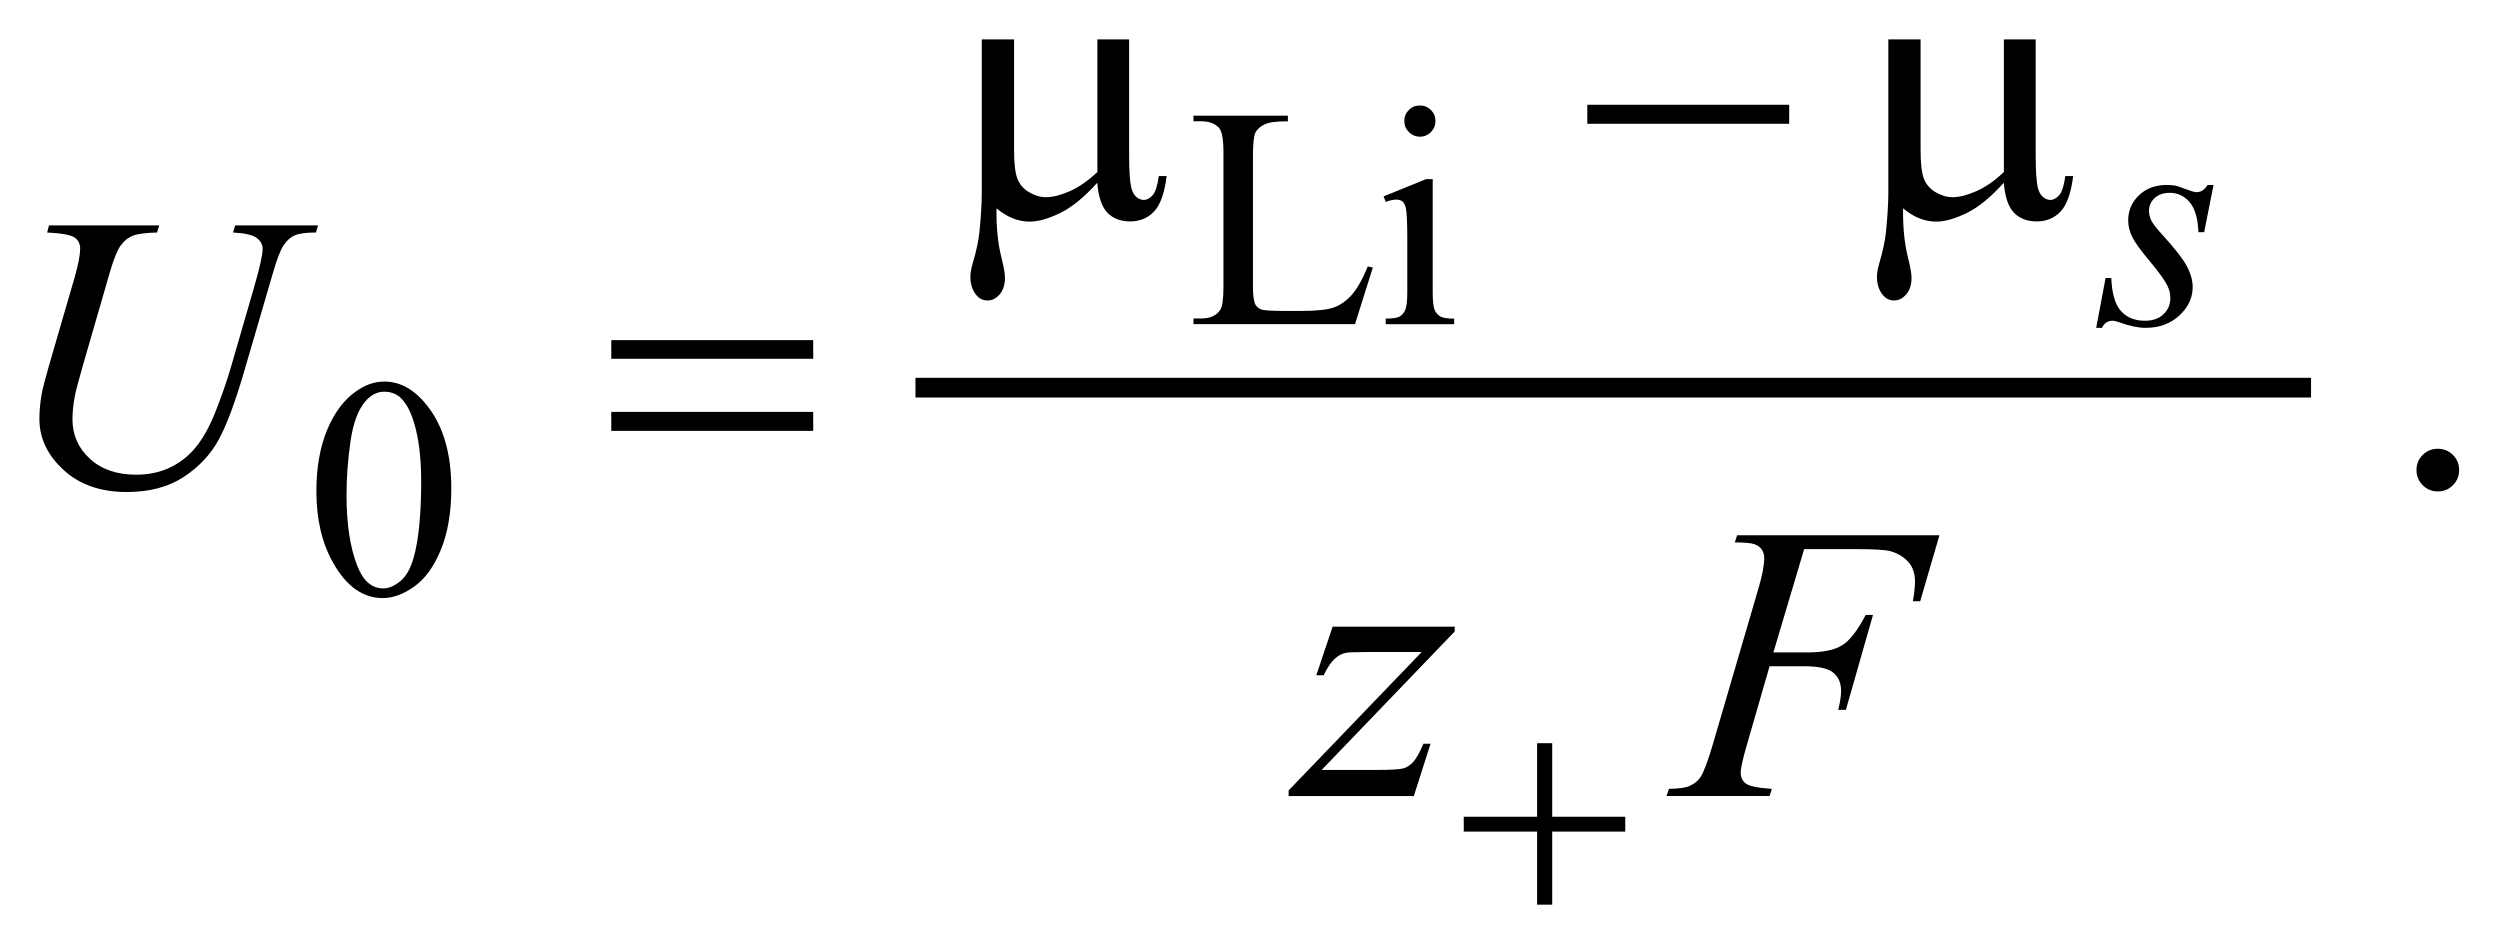
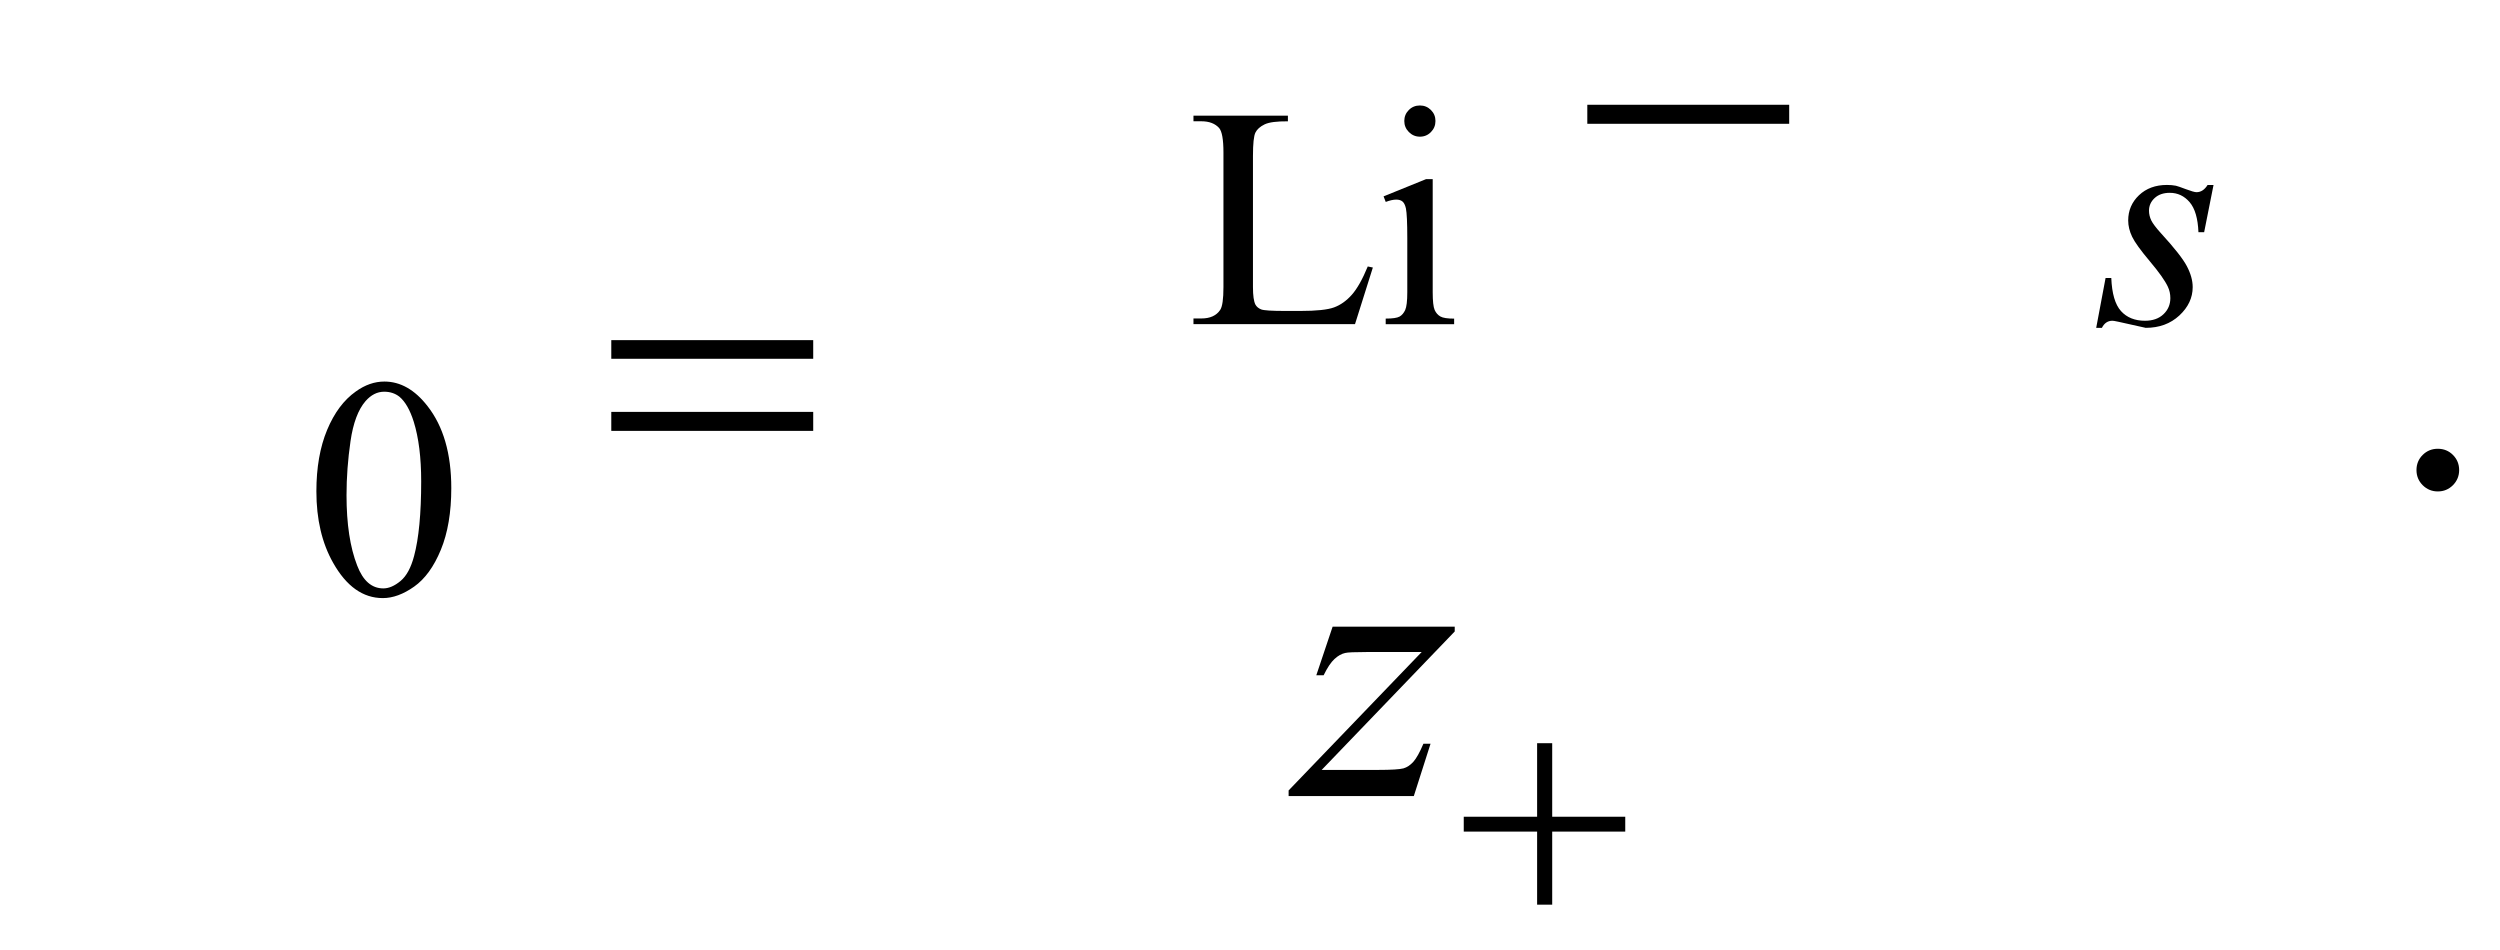
<svg xmlns="http://www.w3.org/2000/svg" stroke-dasharray="none" shape-rendering="auto" font-family="'Dialog'" text-rendering="auto" width="100" fill-opacity="1" color-interpolation="auto" color-rendering="auto" preserveAspectRatio="xMidYMid meet" font-size="12px" viewBox="0 0 100 38" fill="black" stroke="black" image-rendering="auto" stroke-miterlimit="10" stroke-linecap="square" stroke-linejoin="miter" font-style="normal" stroke-width="1" height="38" stroke-dashoffset="0" font-weight="normal" stroke-opacity="1">
  <defs id="genericDefs" />
  <g>
    <defs id="defs1">
      <clipPath clipPathUnits="userSpaceOnUse" id="clipPath1">
        <path d="M-1 -1 L62.415 -1 L62.415 22.961 L-1 22.961 L-1 -1 Z" />
      </clipPath>
      <clipPath clipPathUnits="userSpaceOnUse" id="clipPath2">
        <path d="M-0 -0 L-0 21.961 L61.415 21.961 L61.415 -0 Z" />
      </clipPath>
    </defs>
    <g stroke-width="0.5" transform="scale(1.576,1.576) translate(1,1)">
-       <line y2="8.839" fill="none" x1="22.485" clip-path="url(#clipPath2)" x2="57.406" y1="8.839" />
-     </g>
+       </g>
    <g stroke-width="0.5" transform="matrix(1.576,0,0,1.576,1.576,1.576)">
      <path d="M33.715 5.763 L33.844 5.79 L33.391 7.227 L29.291 7.227 L29.291 7.083 L29.49 7.083 C29.714 7.083 29.874 7.01 29.97 6.865 C30.025 6.782 30.052 6.589 30.052 6.287 L30.052 2.871 C30.052 2.54 30.015 2.334 29.943 2.25 C29.841 2.136 29.691 2.078 29.49 2.078 L29.291 2.078 L29.291 1.935 L31.688 1.935 L31.688 2.079 C31.407 2.077 31.209 2.102 31.096 2.157 C30.983 2.212 30.905 2.281 30.864 2.364 C30.822 2.447 30.801 2.646 30.801 2.961 L30.801 6.287 C30.801 6.503 30.822 6.651 30.864 6.732 C30.895 6.787 30.944 6.827 31.009 6.853 C31.074 6.879 31.278 6.892 31.618 6.892 L32.005 6.892 C32.41 6.892 32.695 6.862 32.859 6.802 C33.023 6.742 33.172 6.636 33.308 6.484 C33.444 6.331 33.58 6.091 33.715 5.763 Z" stroke="none" clip-path="url(#clipPath2)" />
    </g>
    <g stroke-width="0.5" transform="matrix(1.576,0,0,1.576,1.576,1.576)">
      <path d="M35.363 3.546 L35.363 6.419 C35.363 6.643 35.38 6.792 35.412 6.866 C35.445 6.94 35.493 6.995 35.557 7.032 C35.62 7.069 35.738 7.087 35.907 7.087 L35.907 7.228 L34.17 7.228 L34.17 7.086 C34.344 7.086 34.461 7.069 34.522 7.035 C34.582 7.001 34.629 6.945 34.665 6.868 C34.7 6.79 34.718 6.64 34.718 6.419 L34.718 5.042 C34.718 4.654 34.706 4.403 34.683 4.289 C34.664 4.206 34.636 4.148 34.597 4.115 C34.558 4.082 34.504 4.066 34.437 4.066 C34.364 4.066 34.275 4.086 34.171 4.125 L34.116 3.984 L35.193 3.547 L35.363 3.547 ZM35.039 1.677 C35.148 1.677 35.242 1.716 35.318 1.792 C35.395 1.869 35.433 1.961 35.433 2.071 C35.433 2.181 35.395 2.274 35.318 2.352 C35.242 2.43 35.148 2.469 35.039 2.469 C34.93 2.469 34.837 2.43 34.759 2.352 C34.681 2.274 34.642 2.18 34.642 2.071 C34.642 1.962 34.68 1.869 34.757 1.792 C34.833 1.715 34.927 1.677 35.039 1.677 Z" stroke="none" clip-path="url(#clipPath2)" />
    </g>
    <g stroke-width="0.5" transform="matrix(1.576,0,0,1.576,1.576,1.576)">
      <path d="M7.03 11.471 C7.03 10.867 7.121 10.348 7.303 9.911 C7.485 9.475 7.727 9.151 8.03 8.937 C8.264 8.768 8.506 8.684 8.756 8.684 C9.162 8.684 9.527 8.891 9.849 9.305 C10.252 9.818 10.454 10.512 10.454 11.389 C10.454 12.003 10.366 12.525 10.189 12.954 C10.012 13.384 9.786 13.695 9.511 13.889 C9.237 14.083 8.971 14.18 8.717 14.18 C8.212 14.18 7.792 13.882 7.456 13.286 C7.171 12.784 7.03 12.179 7.03 11.471 ZM7.795 11.569 C7.795 12.298 7.885 12.892 8.065 13.353 C8.213 13.741 8.435 13.934 8.729 13.934 C8.87 13.934 9.015 13.871 9.167 13.745 C9.318 13.619 9.432 13.408 9.51 13.111 C9.63 12.664 9.69 12.032 9.69 11.217 C9.69 10.613 9.627 10.111 9.502 9.707 C9.408 9.407 9.287 9.195 9.139 9.07 C9.031 8.985 8.902 8.942 8.751 8.942 C8.574 8.942 8.417 9.022 8.278 9.18 C8.091 9.396 7.963 9.736 7.896 10.199 C7.829 10.662 7.795 11.119 7.795 11.569 Z" stroke="none" clip-path="url(#clipPath2)" />
    </g>
    <g stroke-width="0.5" transform="matrix(1.576,0,0,1.576,1.576,1.576)">
      <path d="M60.873 10.39 C61.026 10.39 61.155 10.443 61.259 10.548 C61.363 10.653 61.415 10.781 61.415 10.931 C61.415 11.081 61.362 11.208 61.257 11.315 C61.151 11.42 61.024 11.473 60.873 11.473 C60.724 11.473 60.596 11.42 60.49 11.315 C60.385 11.209 60.332 11.082 60.332 10.931 C60.332 10.779 60.385 10.65 60.49 10.546 C60.595 10.442 60.723 10.39 60.873 10.39 Z" stroke="none" clip-path="url(#clipPath2)" />
    </g>
    <g stroke-width="0.5" transform="matrix(1.576,0,0,1.576,1.576,1.576)">
-       <path d="M55.181 3.695 L54.943 4.893 L54.798 4.893 C54.784 4.544 54.71 4.29 54.575 4.132 C54.439 3.973 54.271 3.894 54.071 3.894 C53.91 3.894 53.782 3.938 53.686 4.027 C53.591 4.115 53.543 4.222 53.543 4.347 C53.543 4.433 53.563 4.514 53.6 4.593 C53.638 4.671 53.721 4.781 53.848 4.921 C54.187 5.291 54.406 5.569 54.504 5.756 C54.603 5.944 54.652 6.121 54.652 6.287 C54.652 6.558 54.539 6.797 54.314 7.007 C54.088 7.216 53.804 7.321 53.46 7.321 C53.272 7.321 53.057 7.277 52.813 7.188 C52.727 7.157 52.661 7.141 52.614 7.141 C52.497 7.141 52.408 7.201 52.348 7.321 L52.203 7.321 L52.441 6.056 L52.586 6.056 C52.602 6.452 52.684 6.731 52.832 6.895 C52.98 7.059 53.184 7.141 53.44 7.141 C53.638 7.141 53.795 7.086 53.911 6.975 C54.027 6.865 54.085 6.729 54.085 6.567 C54.085 6.463 54.064 6.367 54.022 6.278 C53.949 6.122 53.796 5.906 53.563 5.63 C53.331 5.354 53.181 5.147 53.115 5.009 C53.049 4.871 53.015 4.733 53.015 4.595 C53.015 4.343 53.107 4.129 53.289 3.955 C53.473 3.781 53.709 3.694 53.998 3.694 C54.081 3.694 54.157 3.7 54.225 3.714 C54.261 3.722 54.347 3.751 54.481 3.802 C54.615 3.852 54.704 3.878 54.749 3.878 C54.86 3.878 54.954 3.817 55.03 3.695 L55.181 3.695 Z" stroke="none" clip-path="url(#clipPath2)" />
+       <path d="M55.181 3.695 L54.943 4.893 L54.798 4.893 C54.784 4.544 54.71 4.29 54.575 4.132 C54.439 3.973 54.271 3.894 54.071 3.894 C53.91 3.894 53.782 3.938 53.686 4.027 C53.591 4.115 53.543 4.222 53.543 4.347 C53.543 4.433 53.563 4.514 53.6 4.593 C53.638 4.671 53.721 4.781 53.848 4.921 C54.187 5.291 54.406 5.569 54.504 5.756 C54.603 5.944 54.652 6.121 54.652 6.287 C54.652 6.558 54.539 6.797 54.314 7.007 C54.088 7.216 53.804 7.321 53.46 7.321 C52.727 7.157 52.661 7.141 52.614 7.141 C52.497 7.141 52.408 7.201 52.348 7.321 L52.203 7.321 L52.441 6.056 L52.586 6.056 C52.602 6.452 52.684 6.731 52.832 6.895 C52.98 7.059 53.184 7.141 53.44 7.141 C53.638 7.141 53.795 7.086 53.911 6.975 C54.027 6.865 54.085 6.729 54.085 6.567 C54.085 6.463 54.064 6.367 54.022 6.278 C53.949 6.122 53.796 5.906 53.563 5.63 C53.331 5.354 53.181 5.147 53.115 5.009 C53.049 4.871 53.015 4.733 53.015 4.595 C53.015 4.343 53.107 4.129 53.289 3.955 C53.473 3.781 53.709 3.694 53.998 3.694 C54.081 3.694 54.157 3.7 54.225 3.714 C54.261 3.722 54.347 3.751 54.481 3.802 C54.615 3.852 54.704 3.878 54.749 3.878 C54.86 3.878 54.954 3.817 55.03 3.695 L55.181 3.695 Z" stroke="none" clip-path="url(#clipPath2)" />
    </g>
    <g stroke-width="0.5" transform="matrix(1.576,0,0,1.576,1.576,1.576)">
-       <path d="M0.244 4.721 L3.04 4.721 L2.986 4.901 C2.7 4.908 2.496 4.935 2.375 4.981 C2.252 5.029 2.148 5.112 2.062 5.233 C1.976 5.353 1.885 5.576 1.791 5.901 L1.113 8.243 C0.992 8.66 0.921 8.933 0.898 9.063 C0.859 9.271 0.839 9.464 0.839 9.643 C0.839 10.037 0.985 10.37 1.278 10.641 C1.57 10.912 1.963 11.048 2.454 11.048 C2.776 11.048 3.064 10.987 3.318 10.865 C3.571 10.743 3.789 10.572 3.969 10.352 C4.149 10.132 4.316 9.836 4.465 9.46 C4.615 9.085 4.747 8.705 4.861 8.321 L5.446 6.301 C5.592 5.797 5.666 5.468 5.666 5.316 C5.666 5.209 5.617 5.117 5.517 5.04 C5.418 4.964 5.217 4.917 4.914 4.901 L4.968 4.721 L7.072 4.721 L7.018 4.901 C6.77 4.901 6.593 4.925 6.483 4.972 C6.375 5.019 6.279 5.104 6.198 5.226 C6.116 5.348 6.025 5.584 5.925 5.936 L5.208 8.39 C4.977 9.187 4.759 9.774 4.554 10.153 C4.349 10.533 4.052 10.849 3.663 11.105 C3.274 11.36 2.792 11.488 2.216 11.488 C1.552 11.488 1.017 11.3 0.61 10.925 C0.203 10.55 0 10.119 0 9.633 C0 9.442 0.018 9.237 0.054 9.019 C0.08 8.876 0.143 8.628 0.244 8.277 L0.898 6.028 C0.989 5.703 1.035 5.464 1.035 5.311 C1.035 5.19 0.989 5.097 0.896 5.03 C0.803 4.964 0.57 4.92 0.196 4.901 L0.244 4.721 Z" stroke="none" clip-path="url(#clipPath2)" />
-     </g>
+       </g>
    <g stroke-width="0.5" transform="matrix(1.576,0,0,1.576,1.576,1.576)">
      <path d="M32.823 14.905 L35.922 14.905 L35.922 15.027 L32.545 18.541 L33.975 18.541 C34.313 18.541 34.528 18.527 34.62 18.502 C34.711 18.476 34.795 18.42 34.871 18.336 C34.947 18.251 35.033 18.099 35.127 17.877 L35.308 17.877 L34.884 19.204 L31.706 19.204 L31.706 19.062 L35.083 15.549 L33.678 15.549 C33.382 15.549 33.203 15.557 33.141 15.573 C33.05 15.593 32.96 15.643 32.87 15.726 C32.78 15.809 32.688 15.947 32.595 16.138 L32.409 16.138 L32.823 14.905 Z" stroke="none" clip-path="url(#clipPath2)" />
    </g>
    <g stroke-width="0.5" transform="matrix(1.576,0,0,1.576,1.576,1.576)">
-       <path d="M44.79 12.939 L44.01 15.559 L44.878 15.559 C45.269 15.559 45.561 15.498 45.754 15.378 C45.948 15.258 46.148 15.001 46.353 14.607 L46.538 14.607 L45.85 17.017 L45.655 17.017 C45.704 16.822 45.728 16.661 45.728 16.534 C45.728 16.336 45.662 16.182 45.53 16.073 C45.399 15.964 45.152 15.91 44.791 15.91 L43.913 15.91 L43.337 17.905 C43.233 18.259 43.181 18.496 43.181 18.612 C43.181 18.733 43.226 18.826 43.316 18.89 C43.405 18.955 43.624 18.999 43.972 19.022 L43.913 19.203 L41.297 19.203 L41.36 19.022 C41.614 19.016 41.783 18.993 41.868 18.954 C41.998 18.899 42.094 18.824 42.156 18.729 C42.244 18.596 42.347 18.321 42.469 17.905 L43.635 13.919 C43.73 13.598 43.777 13.345 43.777 13.163 C43.777 13.078 43.756 13.006 43.714 12.946 C43.672 12.885 43.609 12.841 43.526 12.811 C43.443 12.782 43.277 12.767 43.03 12.767 L43.089 12.586 L48.224 12.586 L47.736 14.26 L47.55 14.26 C47.586 14.059 47.604 13.893 47.604 13.762 C47.604 13.548 47.544 13.378 47.426 13.252 C47.307 13.127 47.155 13.038 46.969 12.986 C46.839 12.954 46.548 12.937 46.096 12.937 L44.79 12.937 Z" stroke="none" clip-path="url(#clipPath2)" />
-     </g>
+       </g>
    <g stroke-width="0.5" transform="matrix(1.576,0,0,1.576,1.576,1.576)">
      <path d="M38.013 17.863 L38.396 17.863 L38.396 19.729 L40.25 19.729 L40.25 20.107 L38.396 20.107 L38.396 21.961 L38.013 21.961 L38.013 20.107 L36.151 20.107 L36.151 19.729 L38.013 19.729 L38.013 17.863 Z" stroke="none" clip-path="url(#clipPath2)" />
    </g>
    <g stroke-width="0.5" transform="matrix(1.576,0,0,1.576,1.576,1.576)">
-       <path d="M27.658 0 L27.658 2.942 C27.658 3.333 27.676 3.606 27.712 3.762 C27.741 3.873 27.785 3.952 27.844 4.001 C27.903 4.05 27.965 4.074 28.03 4.074 C28.111 4.074 28.187 4.033 28.257 3.952 C28.327 3.87 28.378 3.71 28.411 3.469 L28.611 3.469 C28.556 3.905 28.448 4.205 28.289 4.371 C28.129 4.537 27.928 4.62 27.684 4.62 C27.443 4.62 27.251 4.547 27.108 4.4 C26.965 4.253 26.879 4 26.849 3.639 C26.517 4.007 26.203 4.263 25.905 4.408 C25.607 4.553 25.349 4.625 25.132 4.625 C24.986 4.625 24.842 4.596 24.702 4.54 C24.562 4.483 24.426 4.399 24.292 4.289 C24.285 4.761 24.326 5.172 24.414 5.523 C24.476 5.773 24.507 5.949 24.507 6.05 C24.507 6.226 24.462 6.366 24.373 6.47 C24.283 6.574 24.182 6.626 24.068 6.626 C23.951 6.626 23.855 6.58 23.78 6.489 C23.679 6.365 23.629 6.211 23.629 6.025 C23.629 5.934 23.649 5.82 23.688 5.684 C23.779 5.378 23.836 5.112 23.859 4.884 C23.898 4.494 23.918 4.162 23.918 3.889 L23.918 0 L24.738 0 L24.738 2.815 C24.738 3.147 24.766 3.386 24.821 3.532 C24.876 3.678 24.976 3.794 25.119 3.878 C25.262 3.962 25.405 4.005 25.548 4.005 C25.717 4.005 25.918 3.955 26.149 3.854 C26.38 3.753 26.614 3.59 26.852 3.366 L26.852 0 L27.658 0 Z" stroke="none" clip-path="url(#clipPath2)" />
-     </g>
+       </g>
    <g stroke-width="0.5" transform="matrix(1.576,0,0,1.576,1.576,1.576)">
      <path d="M39.287 1.659 L44.411 1.659 L44.411 2.142 L39.287 2.142 L39.287 1.659 Z" stroke="none" clip-path="url(#clipPath2)" />
    </g>
    <g stroke-width="0.5" transform="matrix(1.576,0,0,1.576,1.576,1.576)">
-       <path d="M50.667 0 L50.667 2.942 C50.667 3.333 50.685 3.606 50.721 3.762 C50.75 3.873 50.794 3.952 50.853 4.001 C50.912 4.05 50.973 4.074 51.038 4.074 C51.12 4.074 51.195 4.033 51.266 3.952 C51.335 3.87 51.387 3.71 51.419 3.469 L51.619 3.469 C51.563 3.905 51.457 4.205 51.297 4.371 C51.138 4.537 50.937 4.62 50.693 4.62 C50.452 4.62 50.26 4.547 50.117 4.4 C49.974 4.253 49.888 4 49.858 3.639 C49.526 4.007 49.212 4.263 48.914 4.408 C48.616 4.553 48.358 4.625 48.141 4.625 C47.995 4.625 47.851 4.596 47.711 4.54 C47.571 4.483 47.435 4.399 47.301 4.289 C47.295 4.761 47.335 5.172 47.423 5.523 C47.486 5.773 47.516 5.949 47.516 6.05 C47.516 6.226 47.471 6.366 47.382 6.47 C47.292 6.574 47.191 6.626 47.076 6.626 C46.96 6.626 46.863 6.58 46.789 6.489 C46.687 6.365 46.638 6.211 46.638 6.025 C46.638 5.934 46.658 5.82 46.697 5.684 C46.788 5.378 46.844 5.112 46.868 4.884 C46.907 4.494 46.927 4.162 46.927 3.889 L46.927 0 L47.746 0 L47.746 2.815 C47.746 3.147 47.773 3.386 47.829 3.532 C47.885 3.678 47.983 3.794 48.127 3.878 C48.271 3.962 48.413 4.005 48.557 4.005 C48.726 4.005 48.926 3.955 49.157 3.854 C49.388 3.753 49.623 3.59 49.86 3.366 L49.86 0 L50.667 0 Z" stroke="none" clip-path="url(#clipPath2)" />
-     </g>
+       </g>
    <g stroke-width="0.5" transform="matrix(1.576,0,0,1.576,1.576,1.576)">
      <path d="M14.515 7.633 L19.64 7.633 L19.64 8.106 L14.515 8.106 L14.515 7.633 ZM14.515 9.454 L19.64 9.454 L19.64 9.936 L14.515 9.936 L14.515 9.454 Z" stroke="none" clip-path="url(#clipPath2)" />
    </g>
  </g>
</svg>